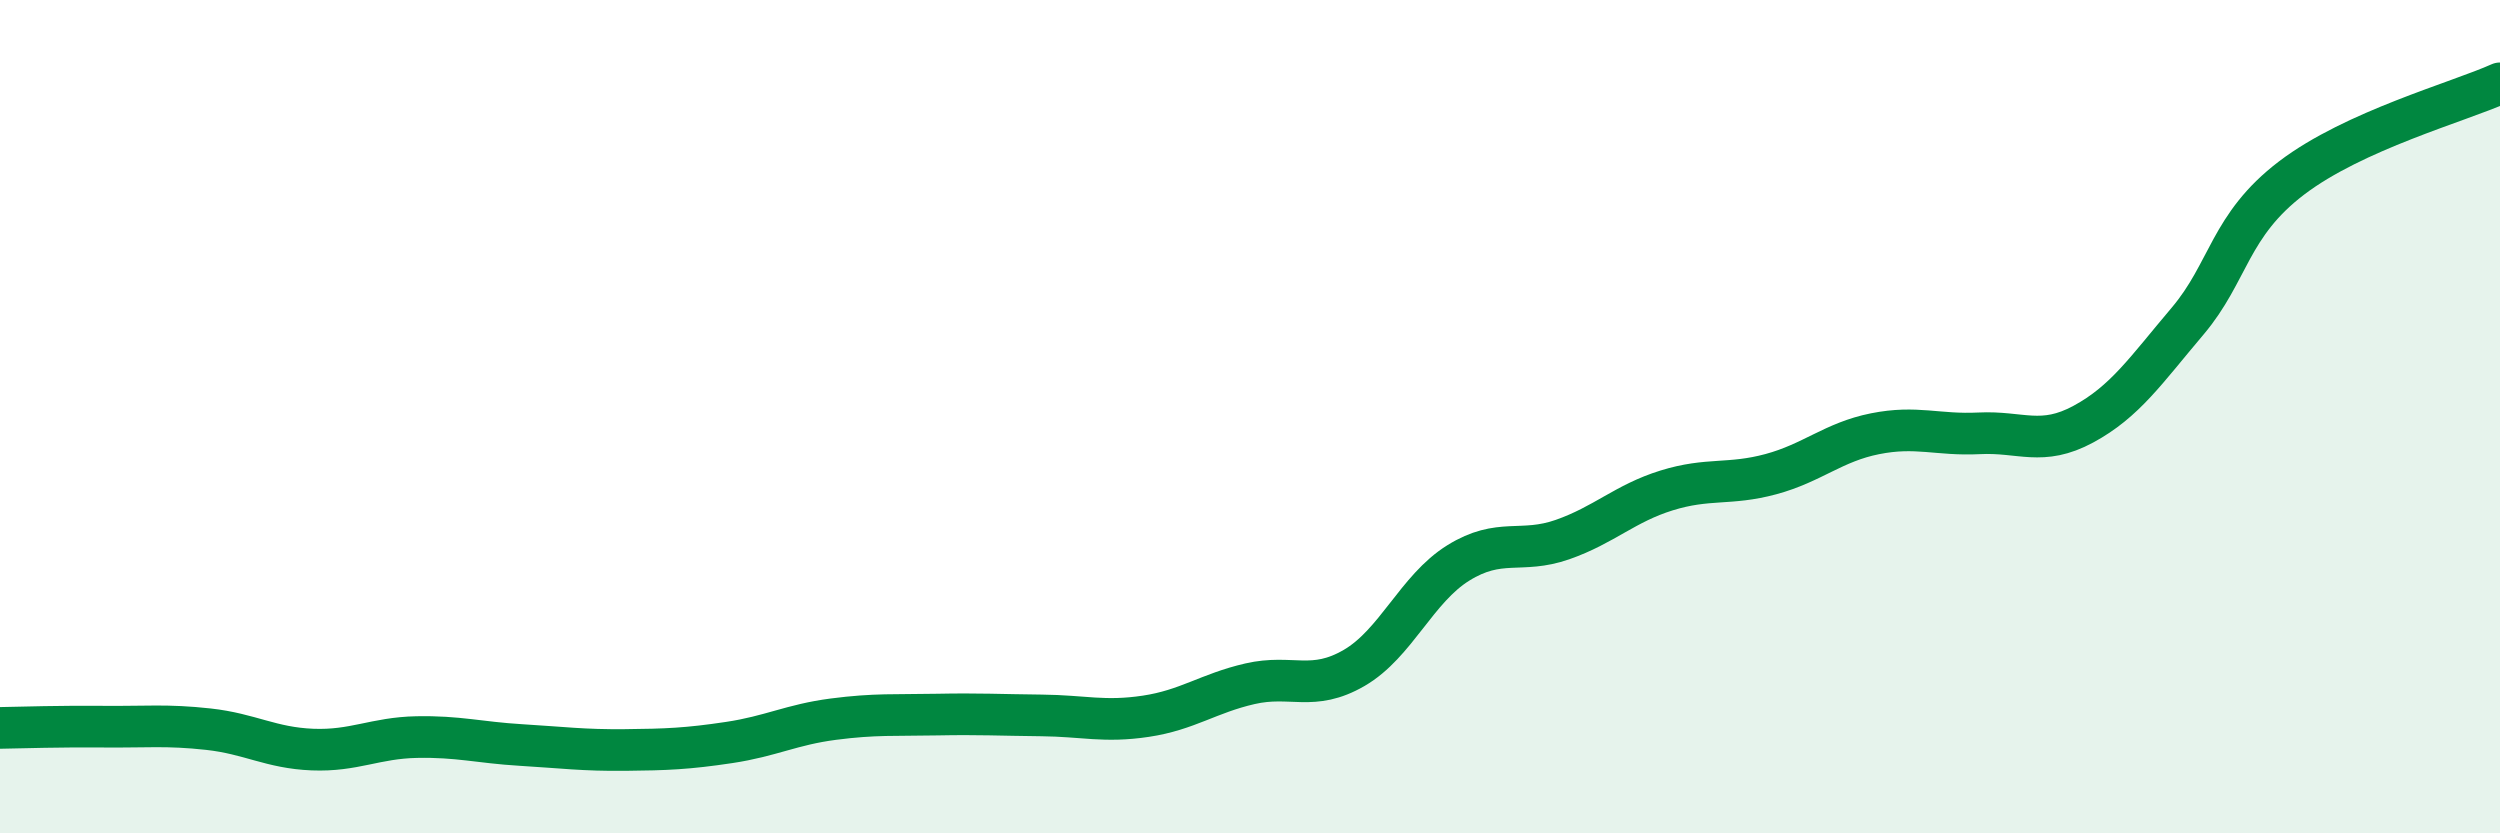
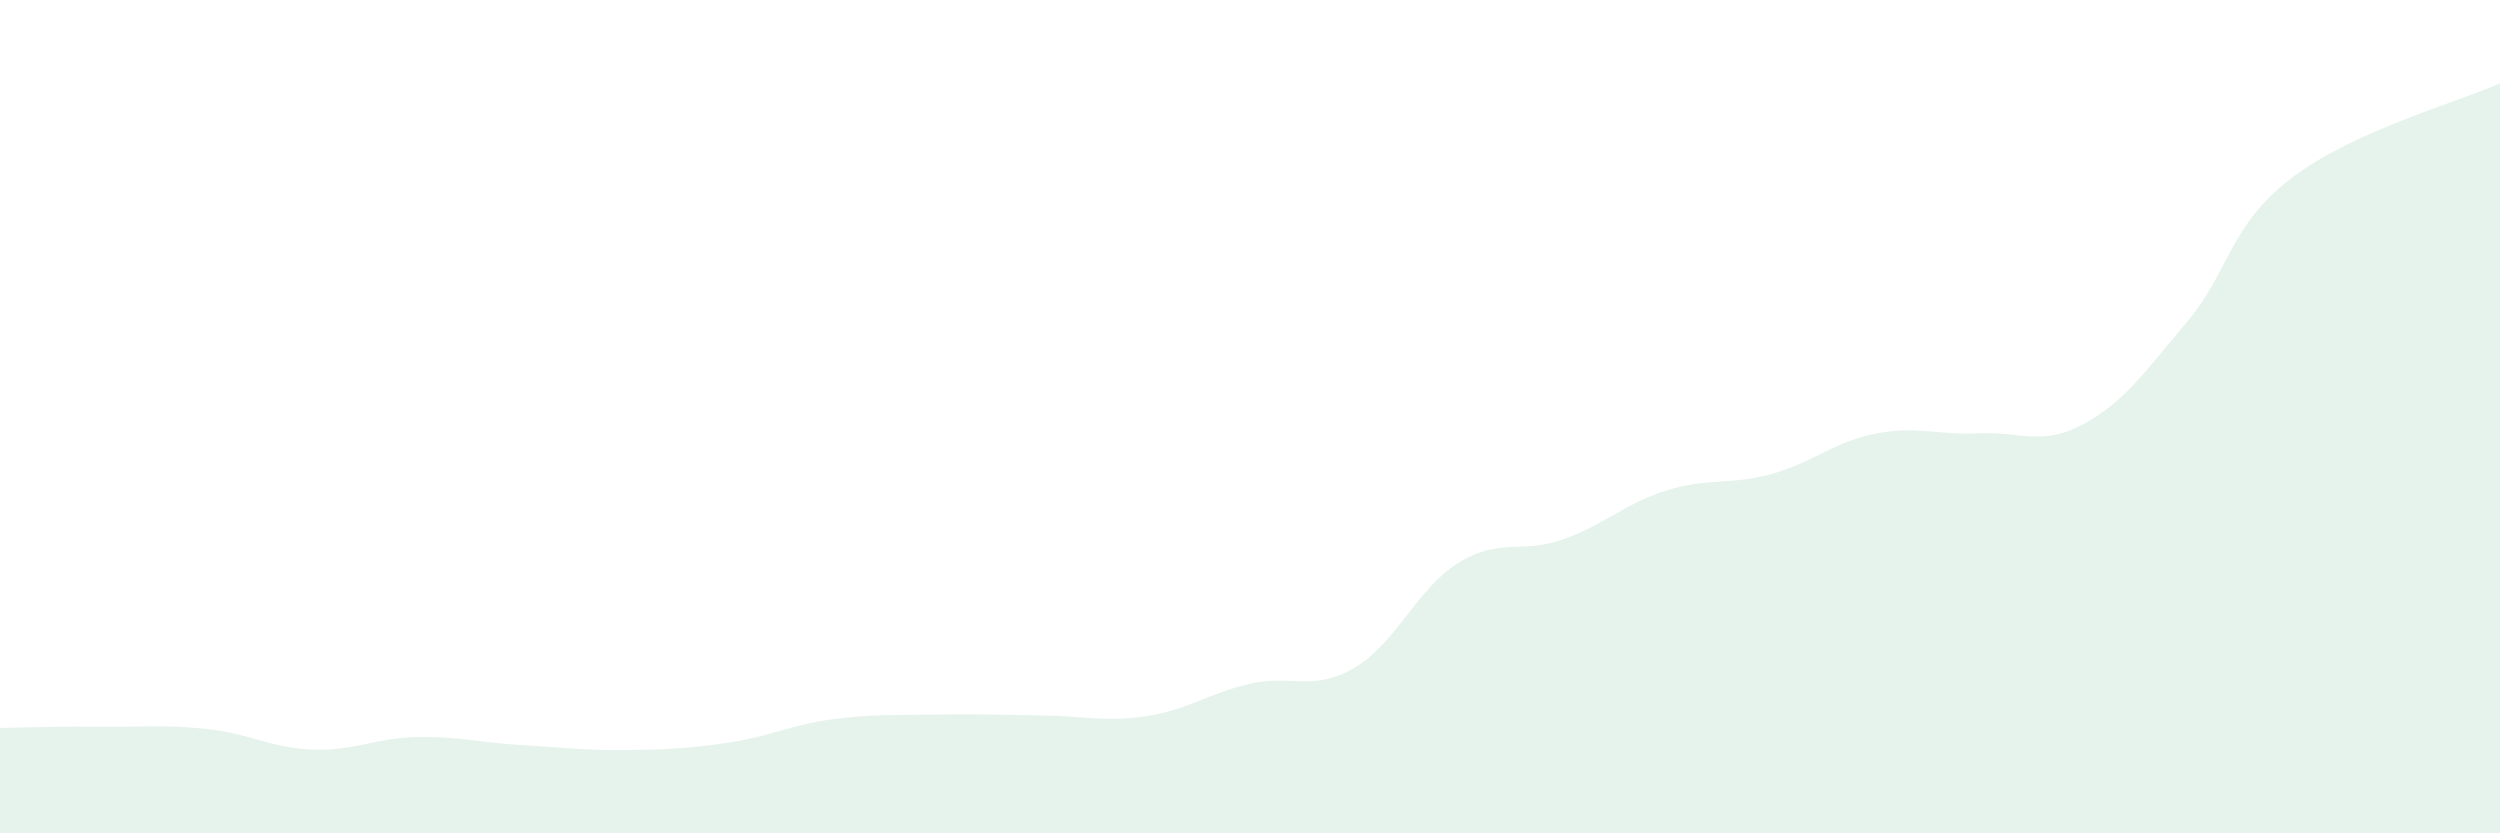
<svg xmlns="http://www.w3.org/2000/svg" width="60" height="20" viewBox="0 0 60 20">
  <path d="M 0,17.47 C 0.5,17.46 1.5,17.43 2.5,17.44 C 3.5,17.45 4,17.39 5,17.5 C 6,17.61 6.5,17.95 7.5,17.99 C 8.5,18.03 9,17.71 10,17.69 C 11,17.67 11.5,17.82 12.5,17.88 C 13.5,17.94 14,18.01 15,18 C 16,17.99 16.5,17.97 17.5,17.82 C 18.5,17.67 19,17.39 20,17.26 C 21,17.13 21.5,17.17 22.5,17.15 C 23.5,17.13 24,17.16 25,17.17 C 26,17.18 26.5,17.34 27.5,17.19 C 28.5,17.04 29,16.64 30,16.41 C 31,16.18 31.5,16.61 32.5,16.03 C 33.5,15.45 34,14.13 35,13.51 C 36,12.89 36.5,13.3 37.5,12.95 C 38.5,12.6 39,12.08 40,11.77 C 41,11.46 41.5,11.65 42.5,11.38 C 43.5,11.11 44,10.61 45,10.41 C 46,10.21 46.5,10.45 47.5,10.4 C 48.5,10.35 49,10.72 50,10.18 C 51,9.64 51.5,8.89 52.5,7.71 C 53.5,6.53 53.5,5.41 55,4.27 C 56.5,3.13 59,2.45 60,2L60 20L0 20Z" fill="#008740" opacity="0.1" stroke-linecap="round" stroke-linejoin="round" />
-   <path d="M 0,17.47 C 0.5,17.46 1.5,17.43 2.5,17.44 C 3.5,17.45 4,17.39 5,17.5 C 6,17.61 6.5,17.95 7.5,17.99 C 8.5,18.03 9,17.71 10,17.69 C 11,17.67 11.5,17.82 12.5,17.88 C 13.5,17.94 14,18.01 15,18 C 16,17.99 16.5,17.97 17.5,17.82 C 18.5,17.67 19,17.39 20,17.26 C 21,17.13 21.5,17.17 22.5,17.15 C 23.5,17.13 24,17.16 25,17.17 C 26,17.18 26.5,17.34 27.5,17.19 C 28.5,17.04 29,16.64 30,16.41 C 31,16.18 31.5,16.61 32.5,16.03 C 33.5,15.45 34,14.13 35,13.51 C 36,12.89 36.5,13.3 37.5,12.95 C 38.5,12.6 39,12.08 40,11.77 C 41,11.46 41.5,11.65 42.5,11.38 C 43.5,11.11 44,10.61 45,10.41 C 46,10.21 46.5,10.45 47.5,10.4 C 48.5,10.35 49,10.72 50,10.18 C 51,9.64 51.5,8.89 52.5,7.71 C 53.5,6.53 53.5,5.41 55,4.27 C 56.5,3.13 59,2.45 60,2" stroke="#008740" stroke-width="1" fill="none" stroke-linecap="round" stroke-linejoin="round" />
</svg>